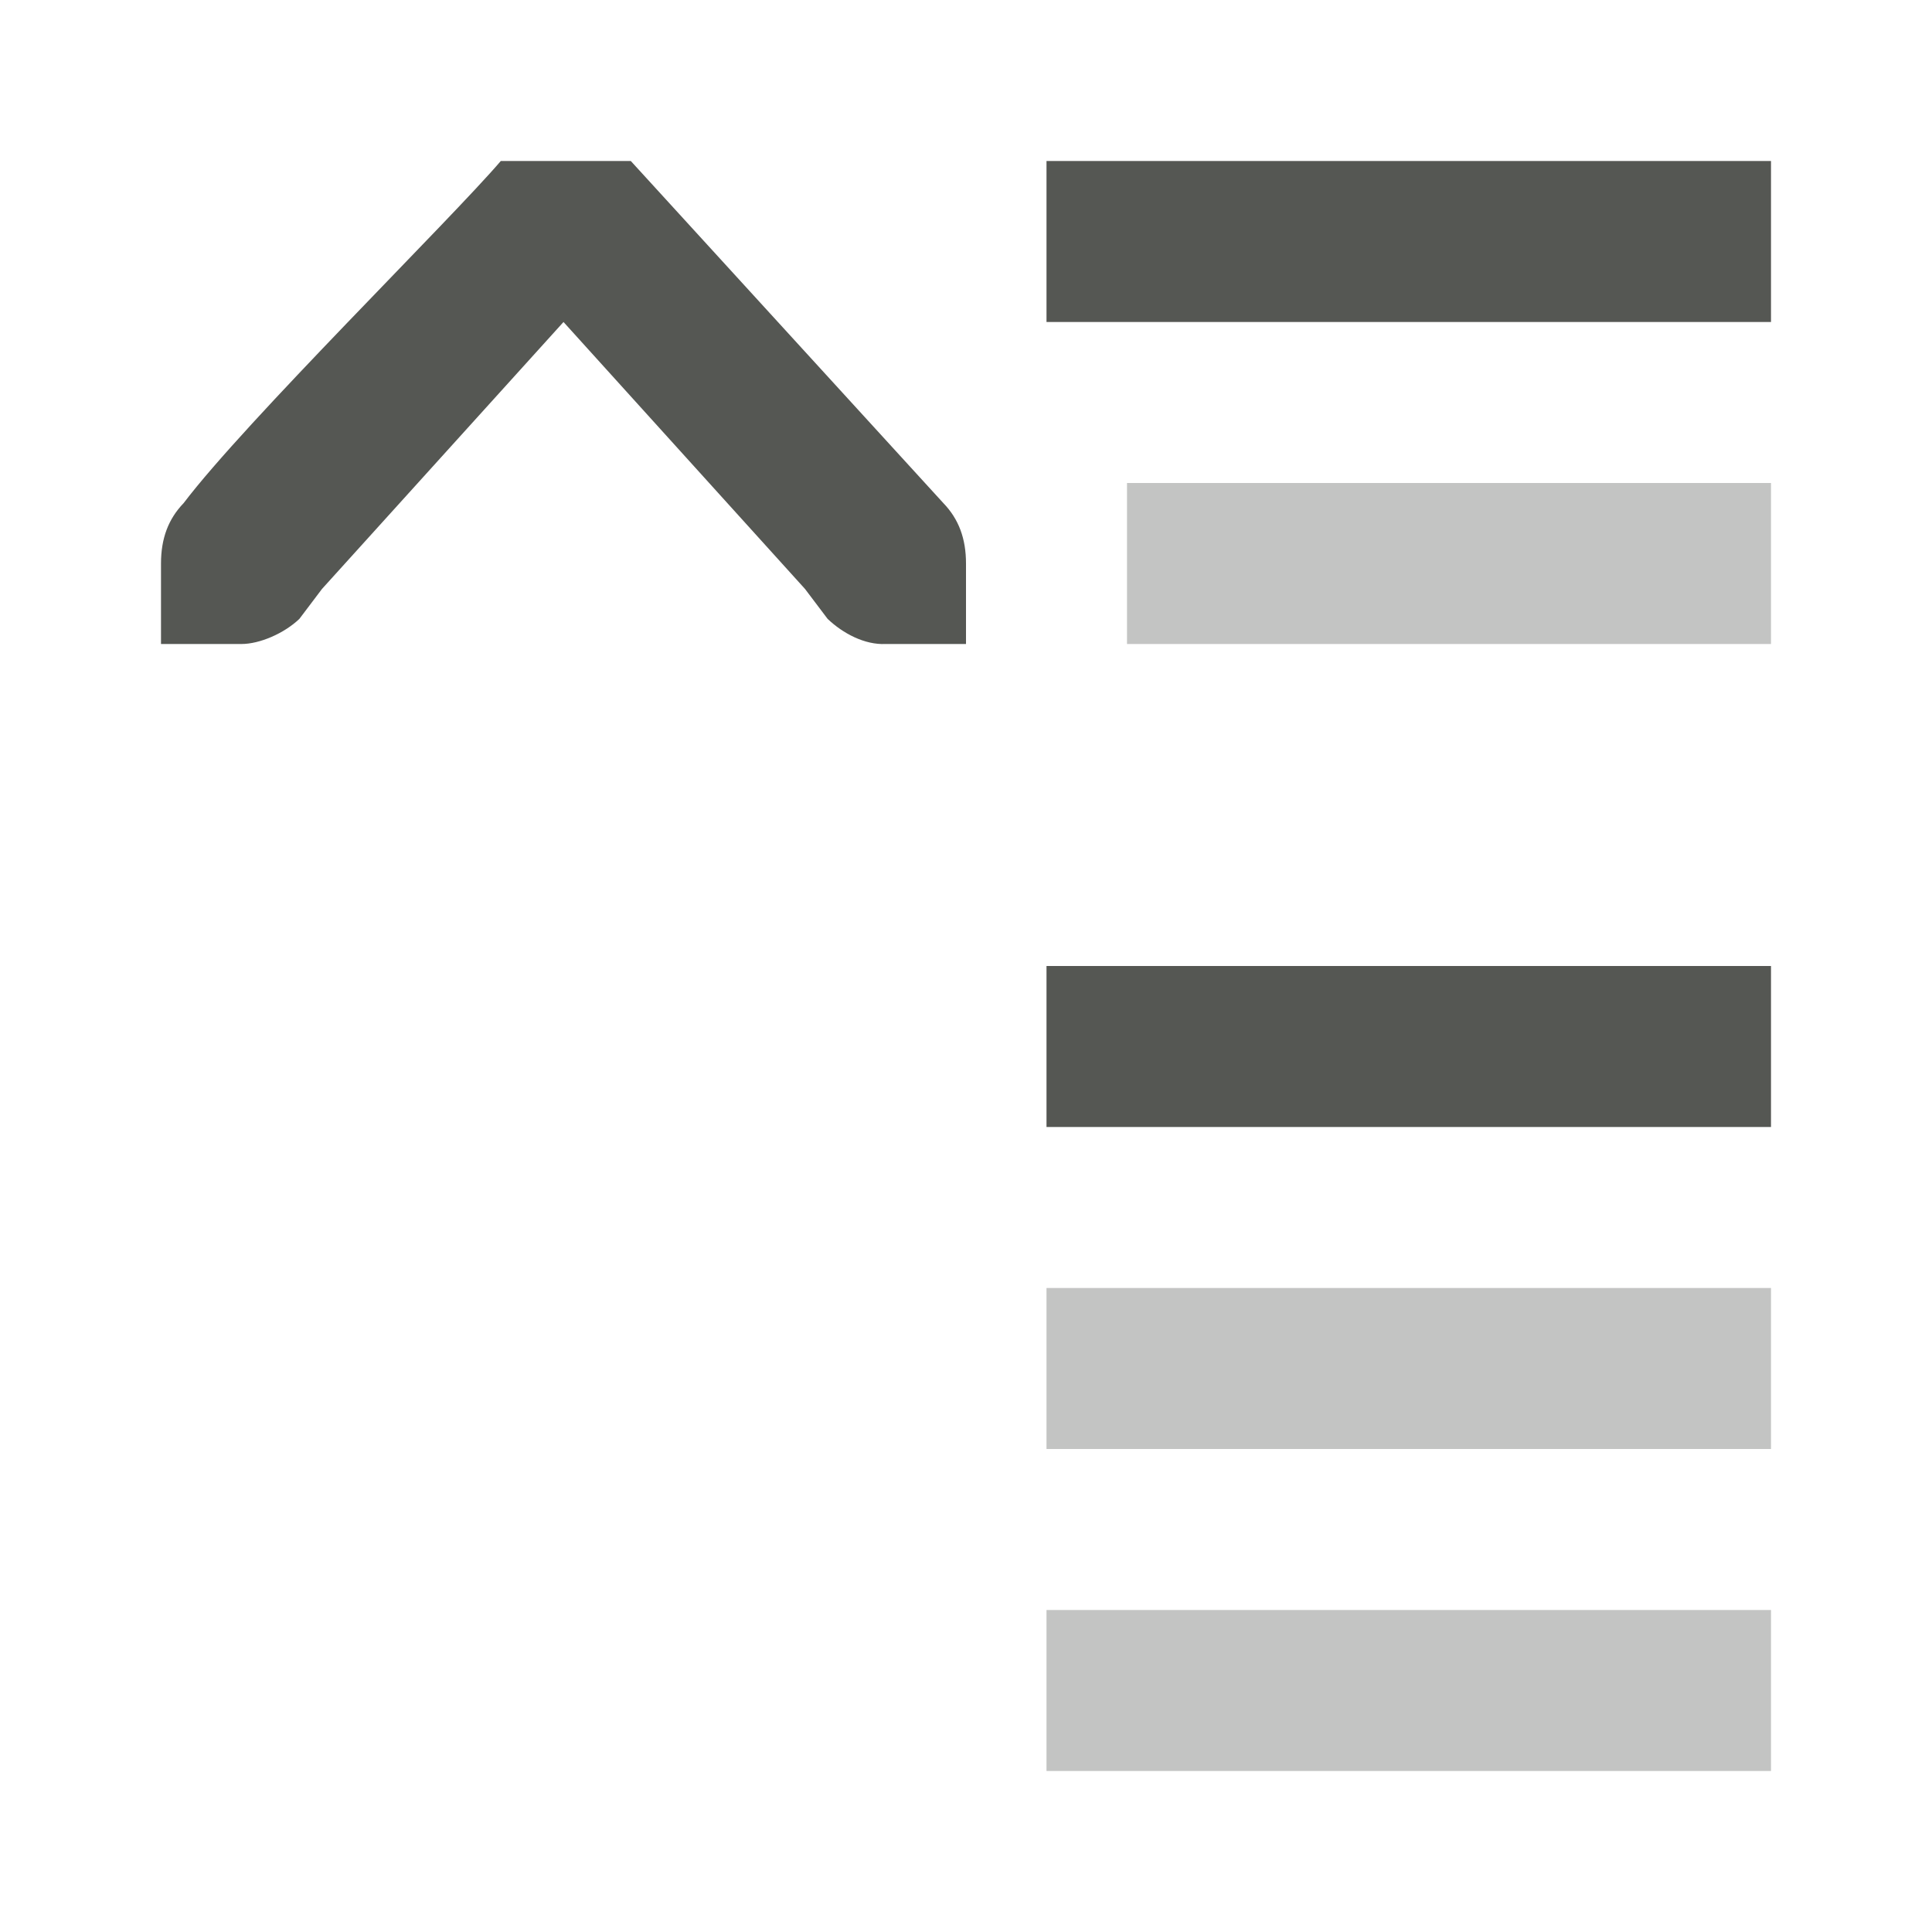
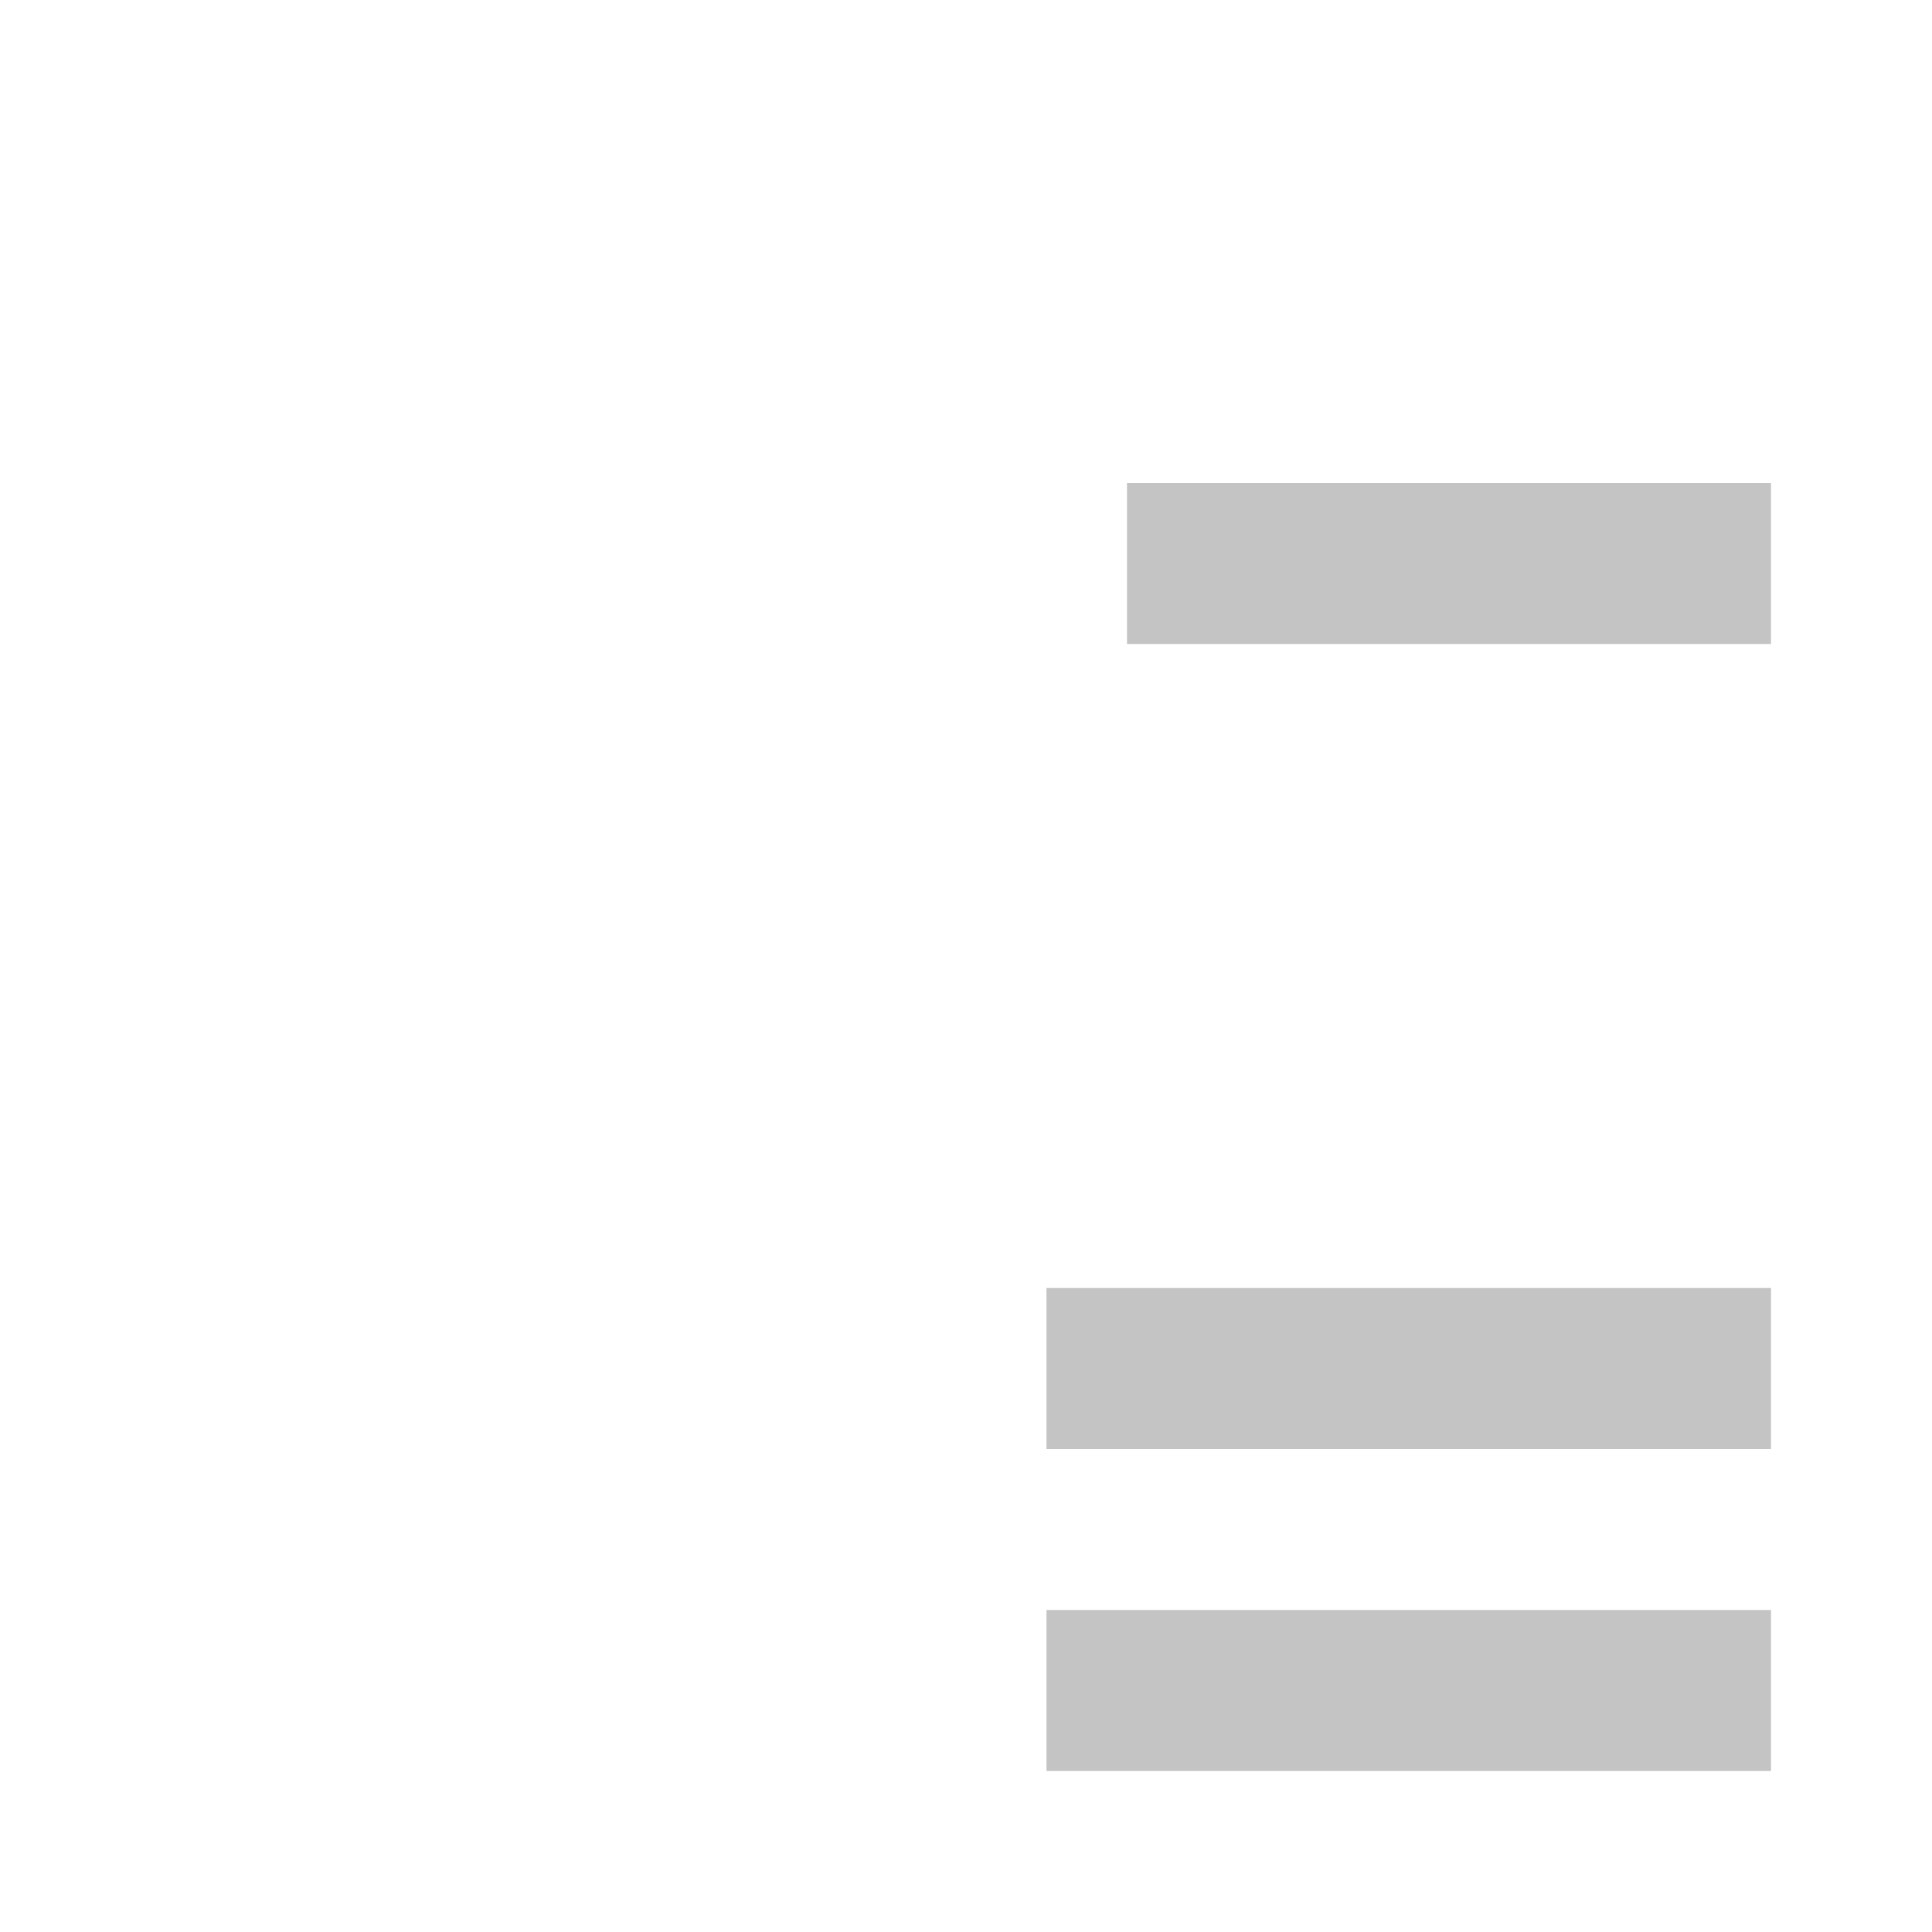
<svg xmlns="http://www.w3.org/2000/svg" viewBox="0 0 24 24">
-   <path style="fill:#555753" d="M 6.221 2 C 5.602 2.725 3.051 5.234 2.281 6.25 C 2.09 6.448 2 6.691 2 7 L 2 7.588 L 2 8 L 3 8 C 3.224 8 3.528 7.87 3.719 7.688 L 4 7.316 L 7 4 L 10 7.316 L 10.281 7.688 C 10.472 7.87 10.743 8.012 11 8 L 12 8 L 12 7.588 L 12 7 C 12 6.691 11.91 6.448 11.719 6.25 L 7.836 2 L 6.221 2 z M 13 2 L 13 4 L 22 4 L 22 2 L 13 2 z M 13 12 L 13 14 L 22 14 L 22 12 L 13 12 z " />
  <path style="opacity:0.35;fill:#555753" d="m 14,6 v 2 h 8 V 6 Z m -1,10 v 2 h 9 v -2 z m 0,4 v 2 h 9 v -2 z" />
</svg>